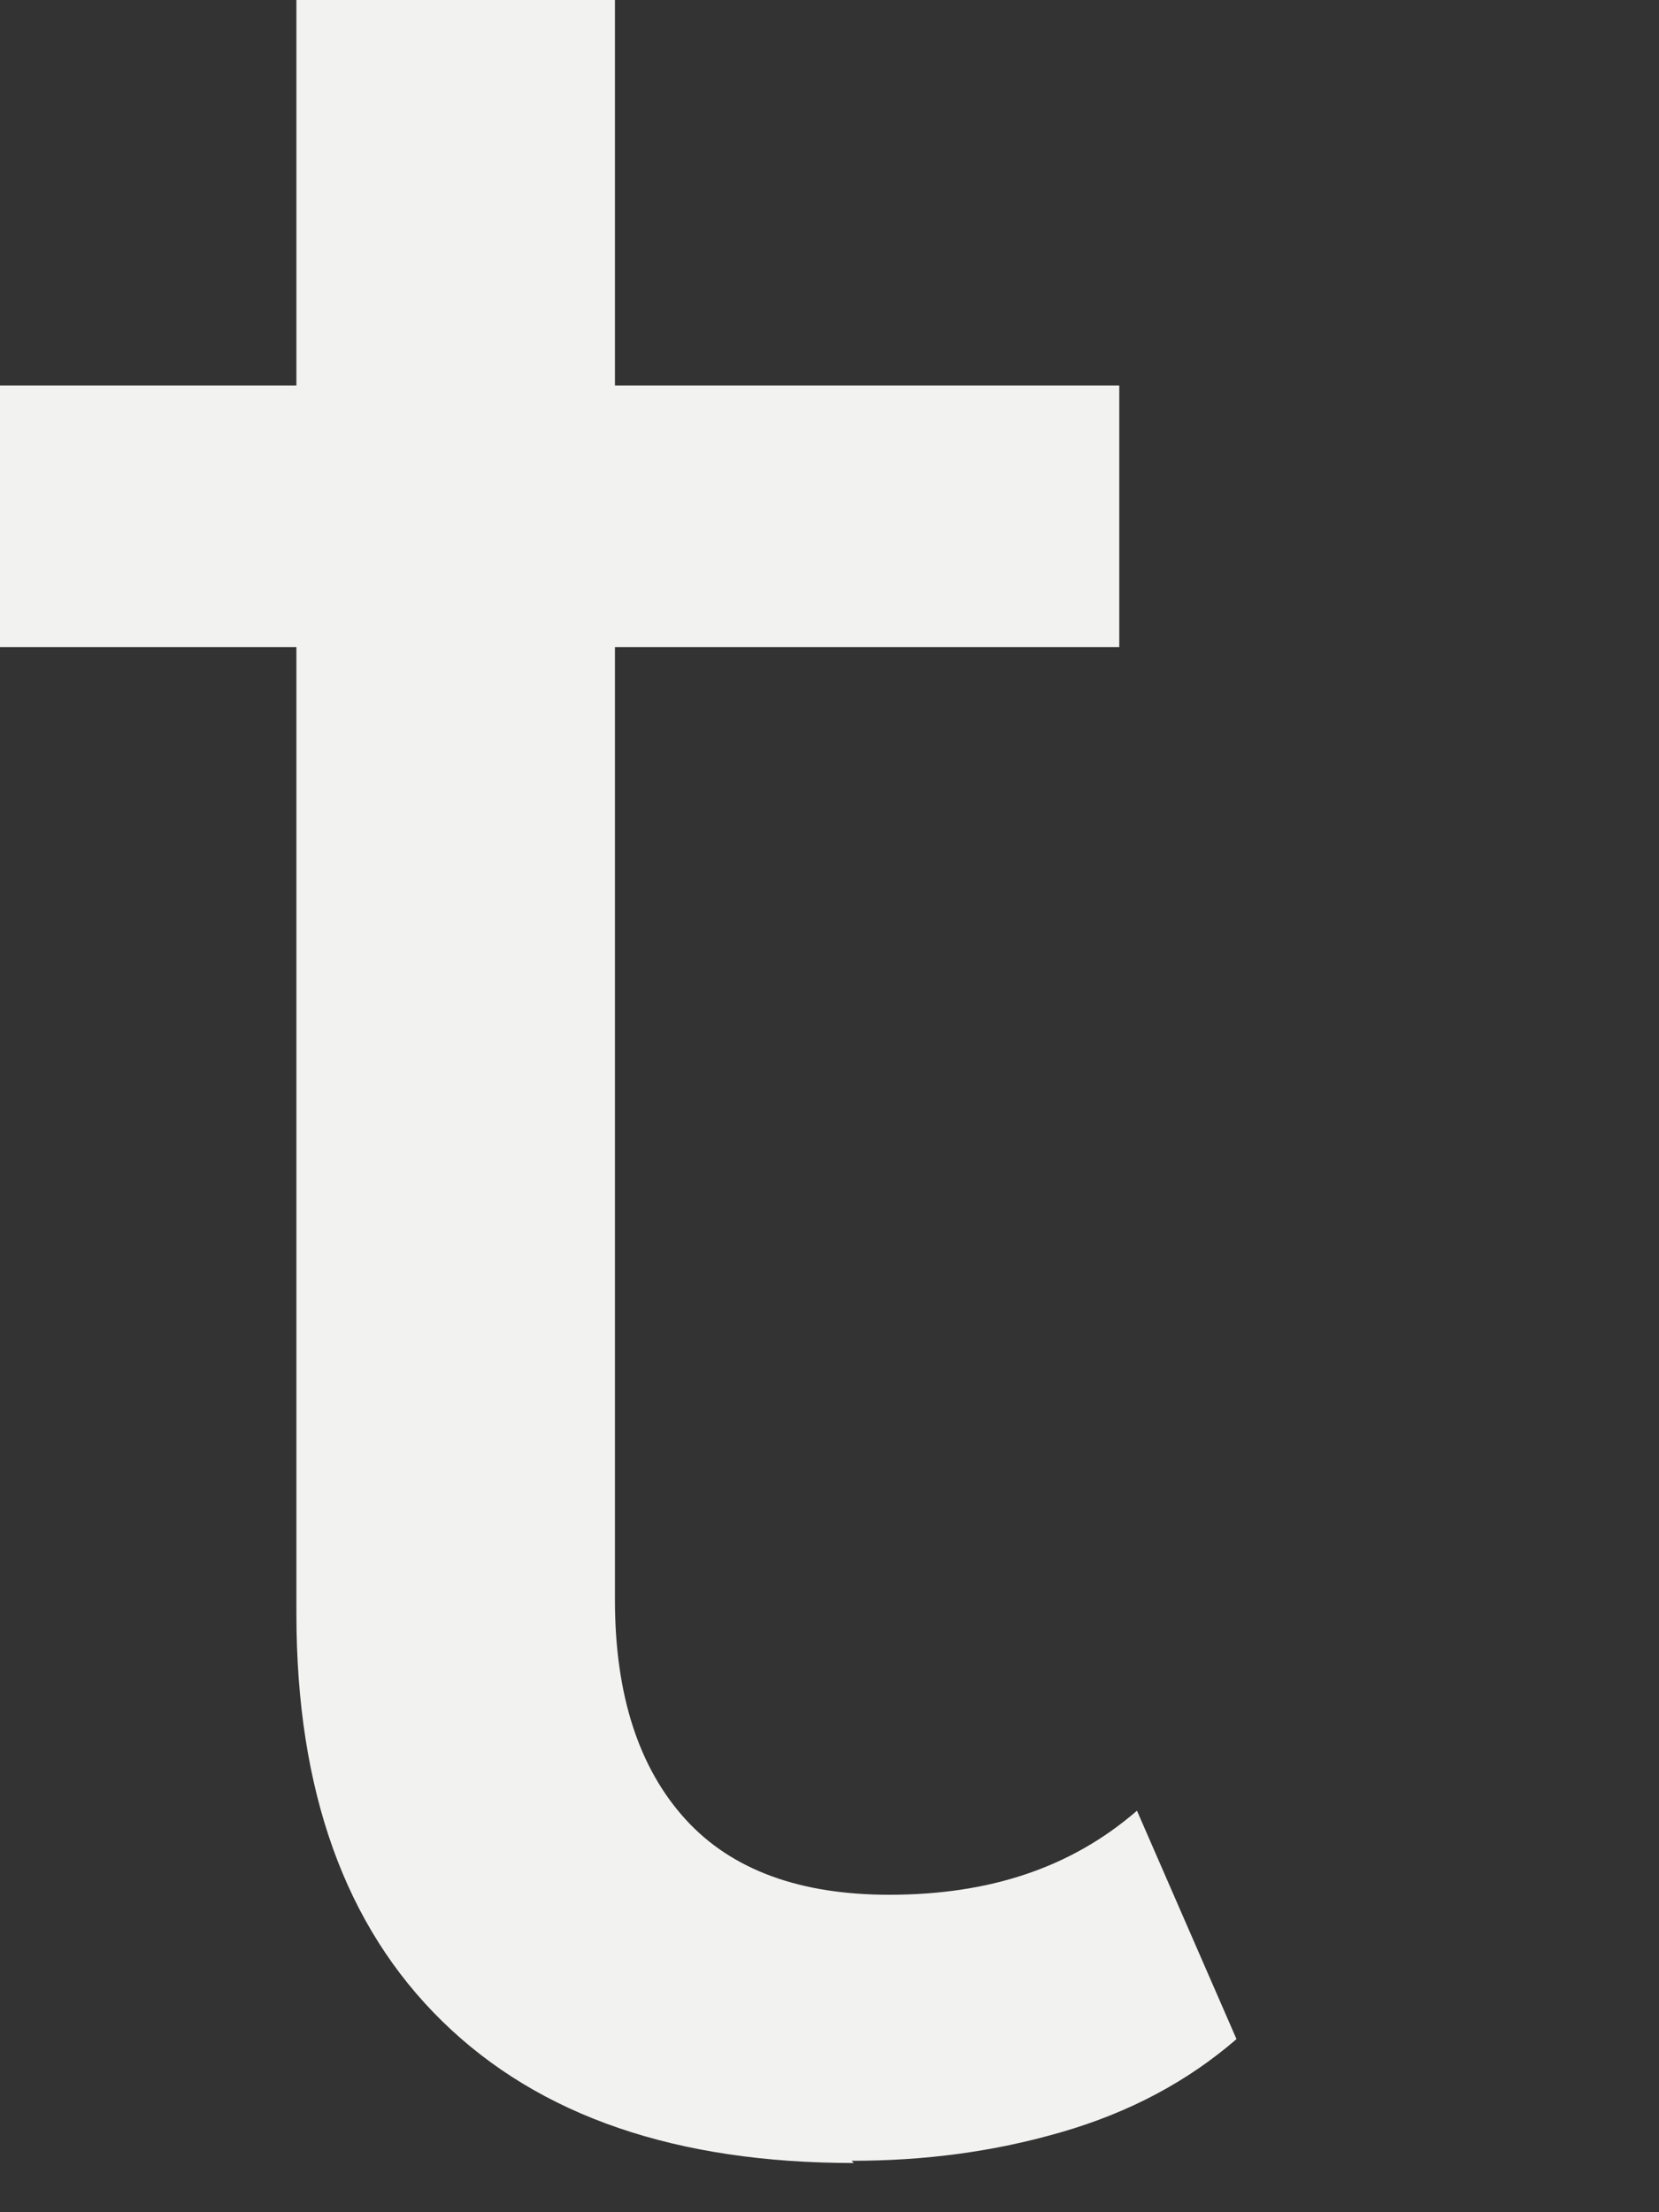
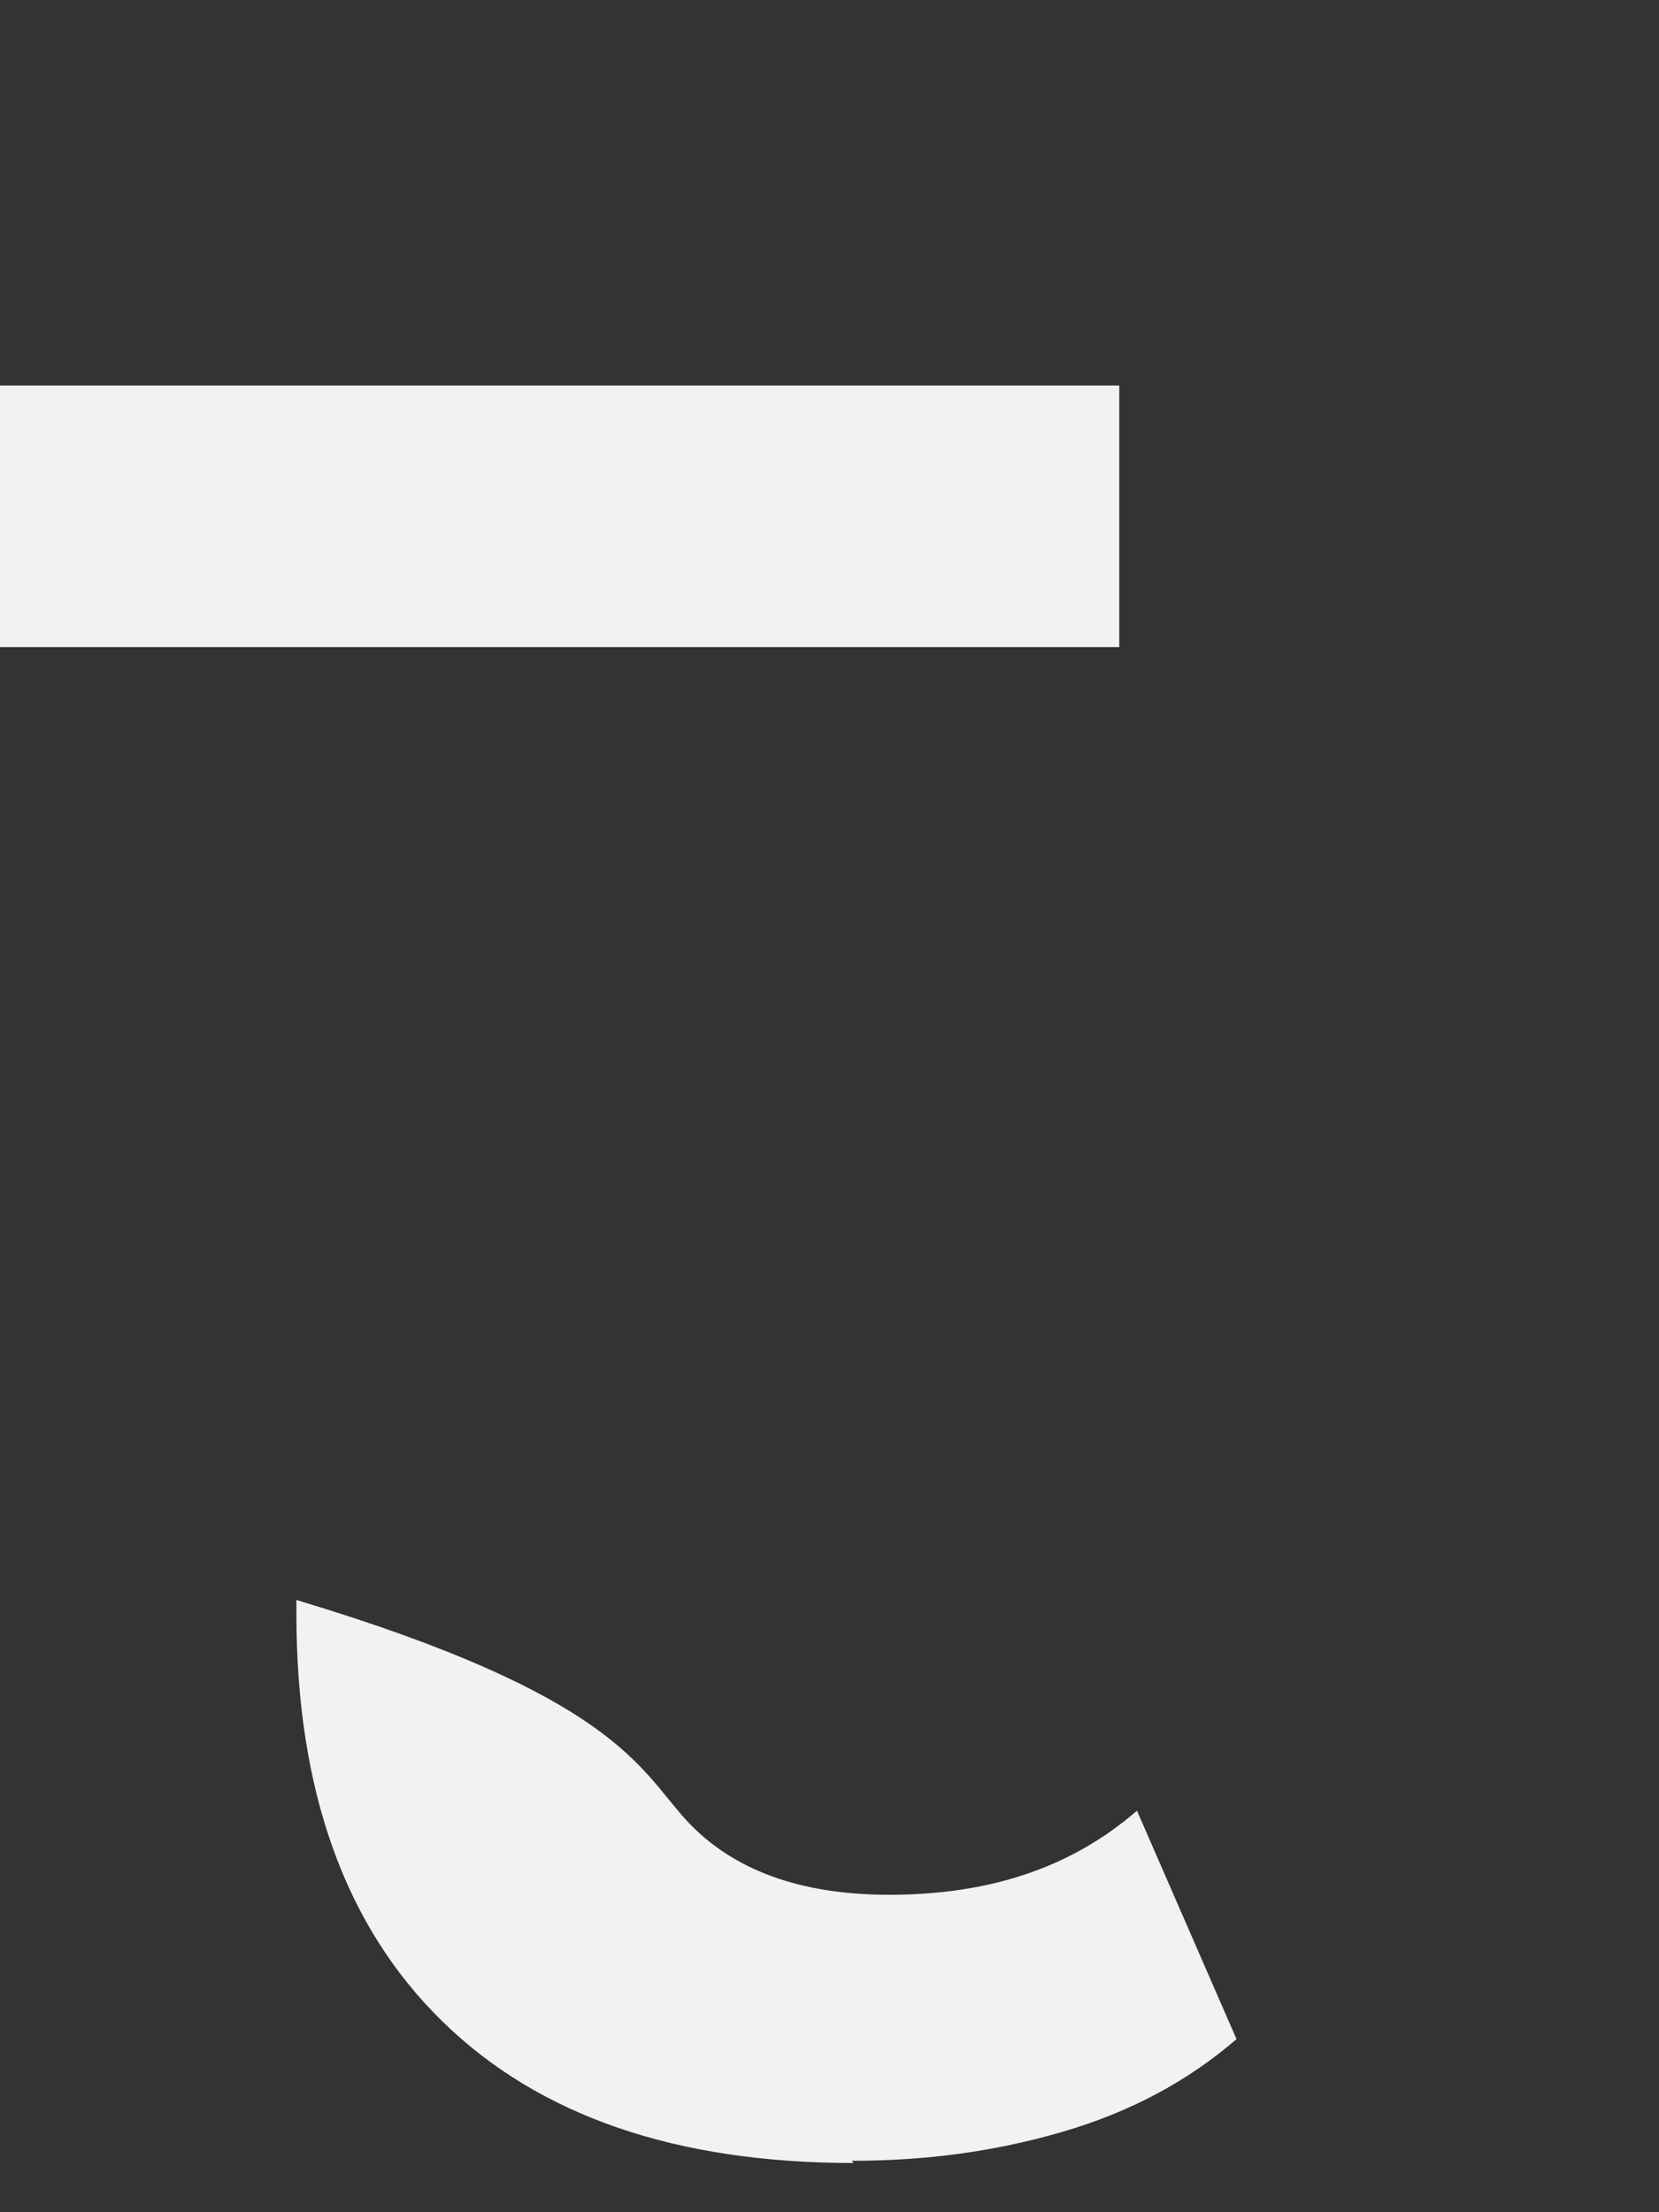
<svg xmlns="http://www.w3.org/2000/svg" fill="none" height="100%" overflow="visible" preserveAspectRatio="none" style="display: block;" viewBox="0 0 3 4" width="100%">
  <rect x="0" y="0" width="3" height="4" fill="#333333" stroke="none" />
-   <path d="M0 1.17V0.697H2.024V1.17H0ZM1.544 3.911C1.224 3.911 0.976 3.827 0.8 3.655C0.624 3.483 0.536 3.238 0.536 2.918V0H1.112V2.893C1.112 3.066 1.156 3.198 1.24 3.29C1.324 3.382 1.448 3.426 1.608 3.426C1.788 3.426 1.936 3.378 2.056 3.274L2.236 3.687C2.148 3.763 2.044 3.819 1.92 3.855C1.796 3.891 1.672 3.907 1.54 3.907L1.544 3.911Z" fill="#F2F2F1" id="Vector" />
+   <path d="M0 1.17V0.697H2.024V1.17H0ZM1.544 3.911C1.224 3.911 0.976 3.827 0.8 3.655C0.624 3.483 0.536 3.238 0.536 2.918V0V2.893C1.112 3.066 1.156 3.198 1.24 3.29C1.324 3.382 1.448 3.426 1.608 3.426C1.788 3.426 1.936 3.378 2.056 3.274L2.236 3.687C2.148 3.763 2.044 3.819 1.92 3.855C1.796 3.891 1.672 3.907 1.54 3.907L1.544 3.911Z" fill="#F2F2F1" id="Vector" />
</svg>